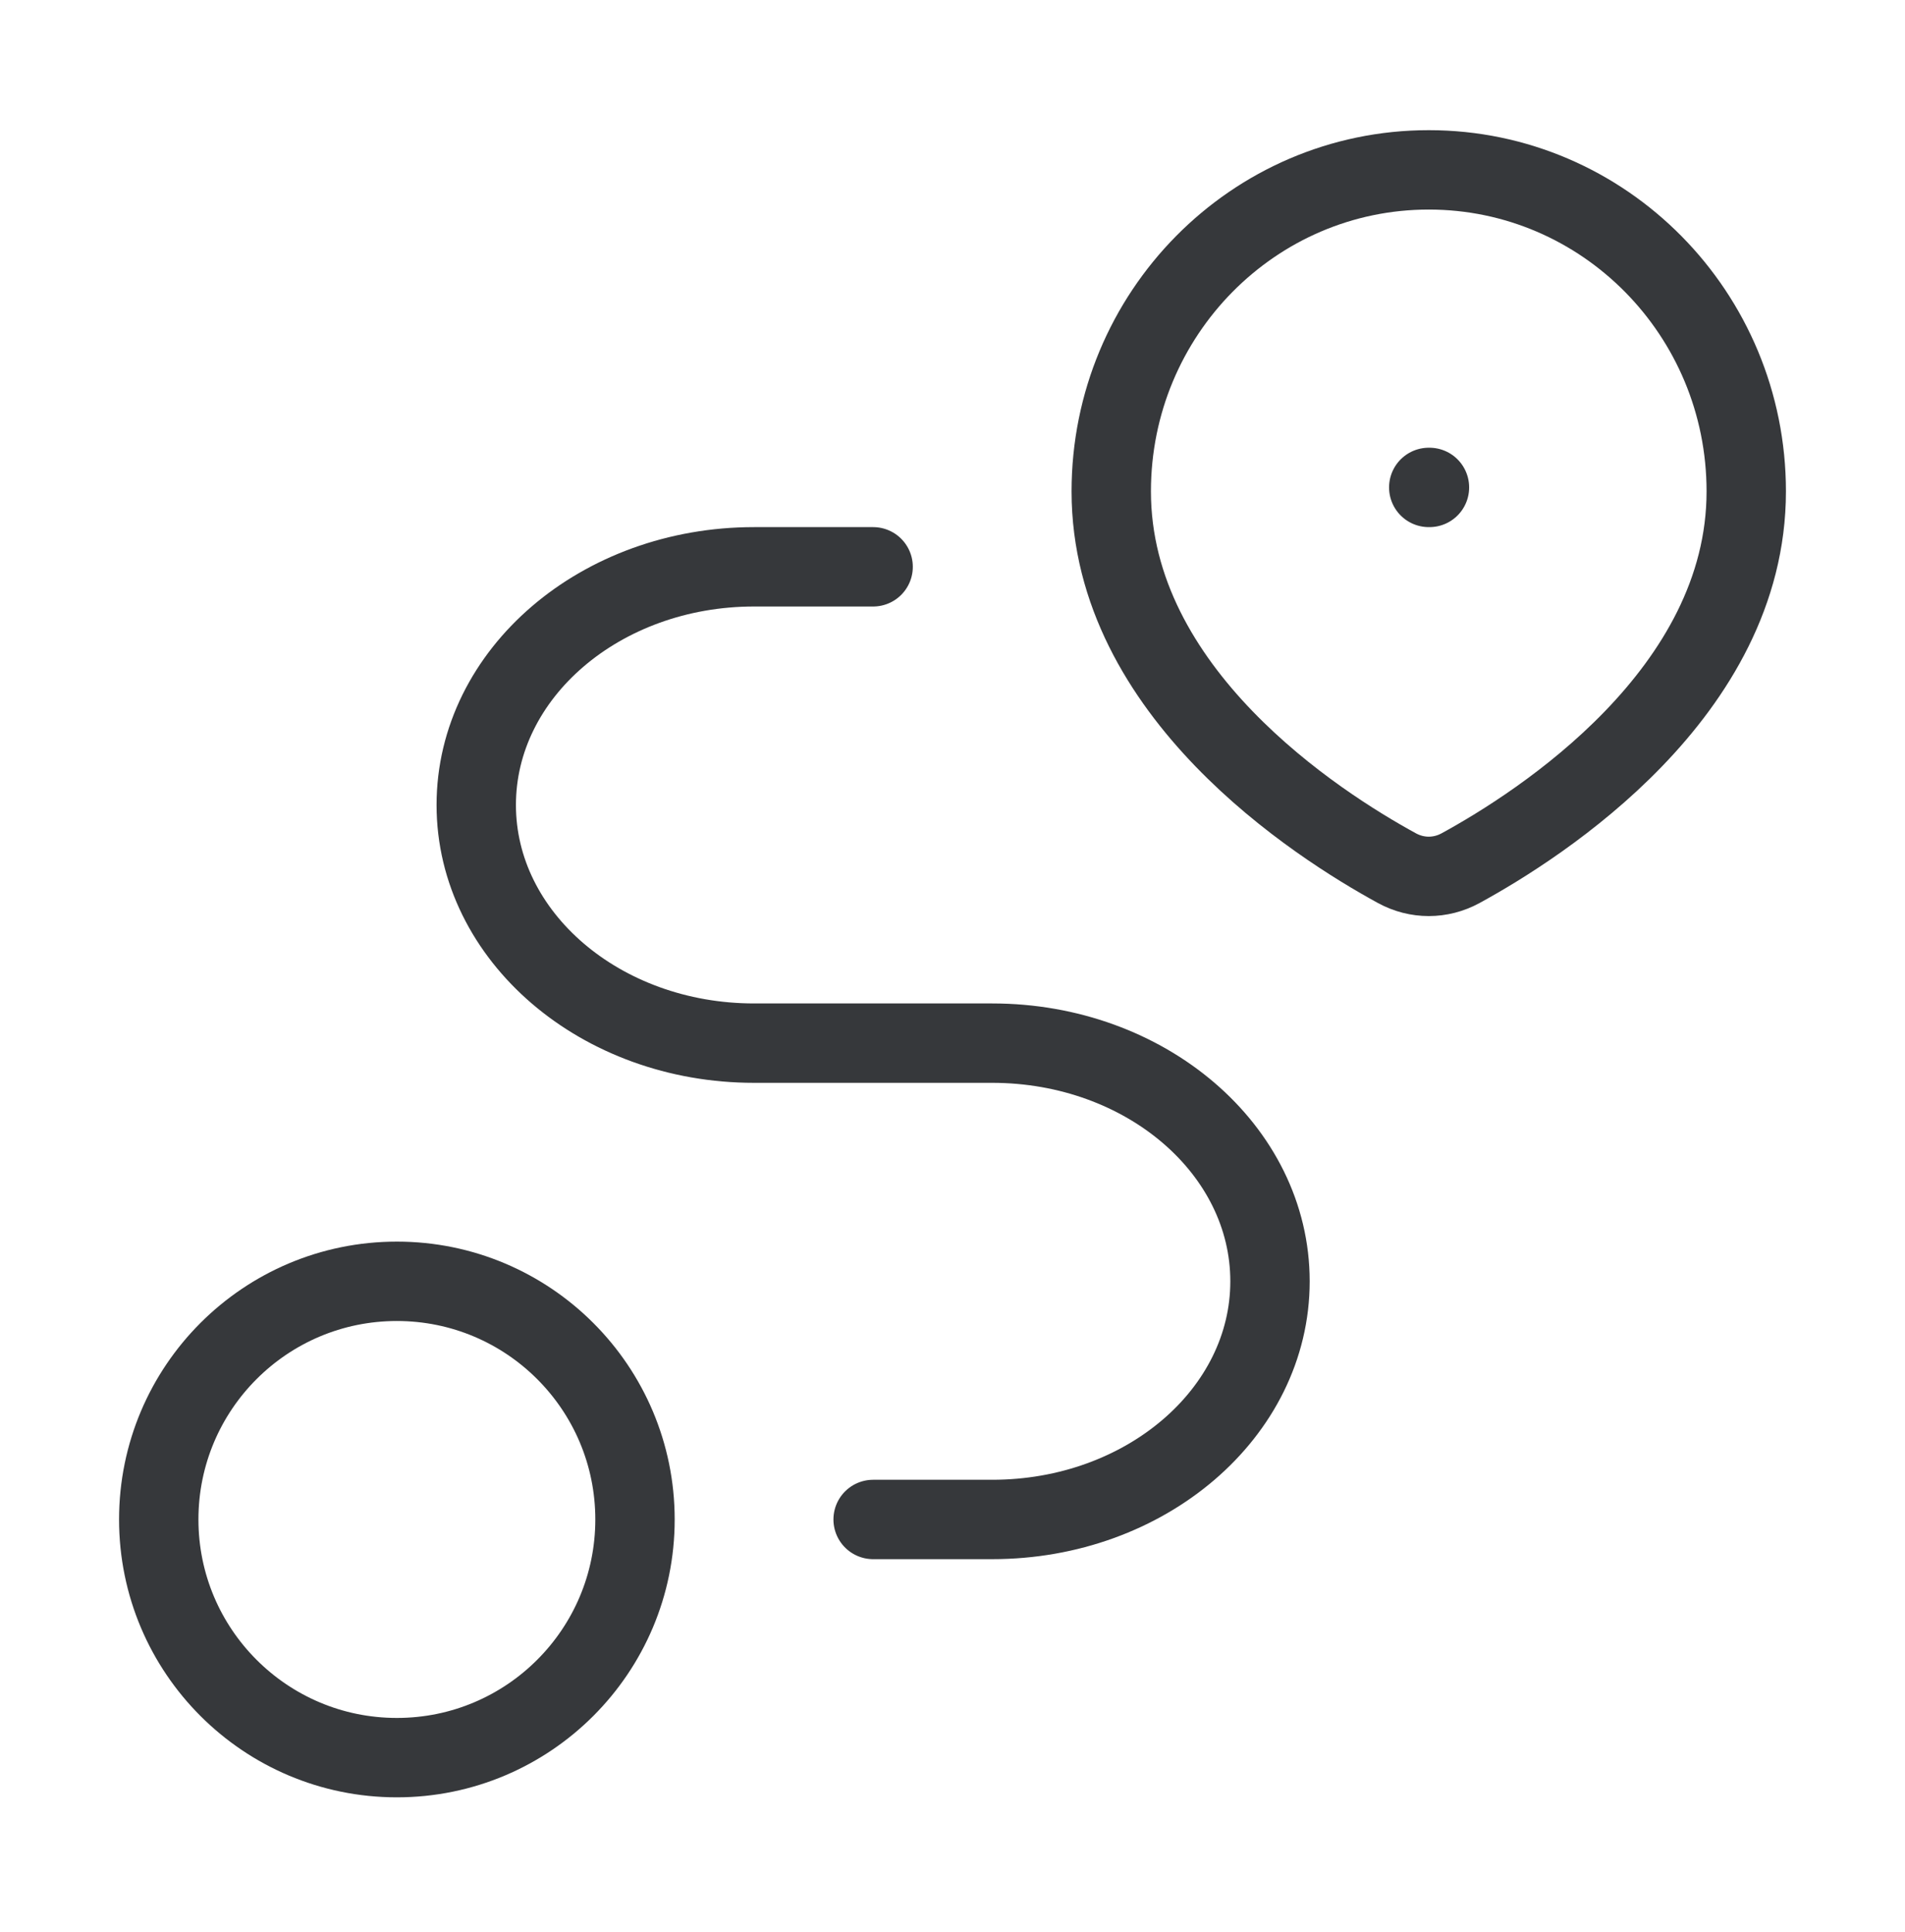
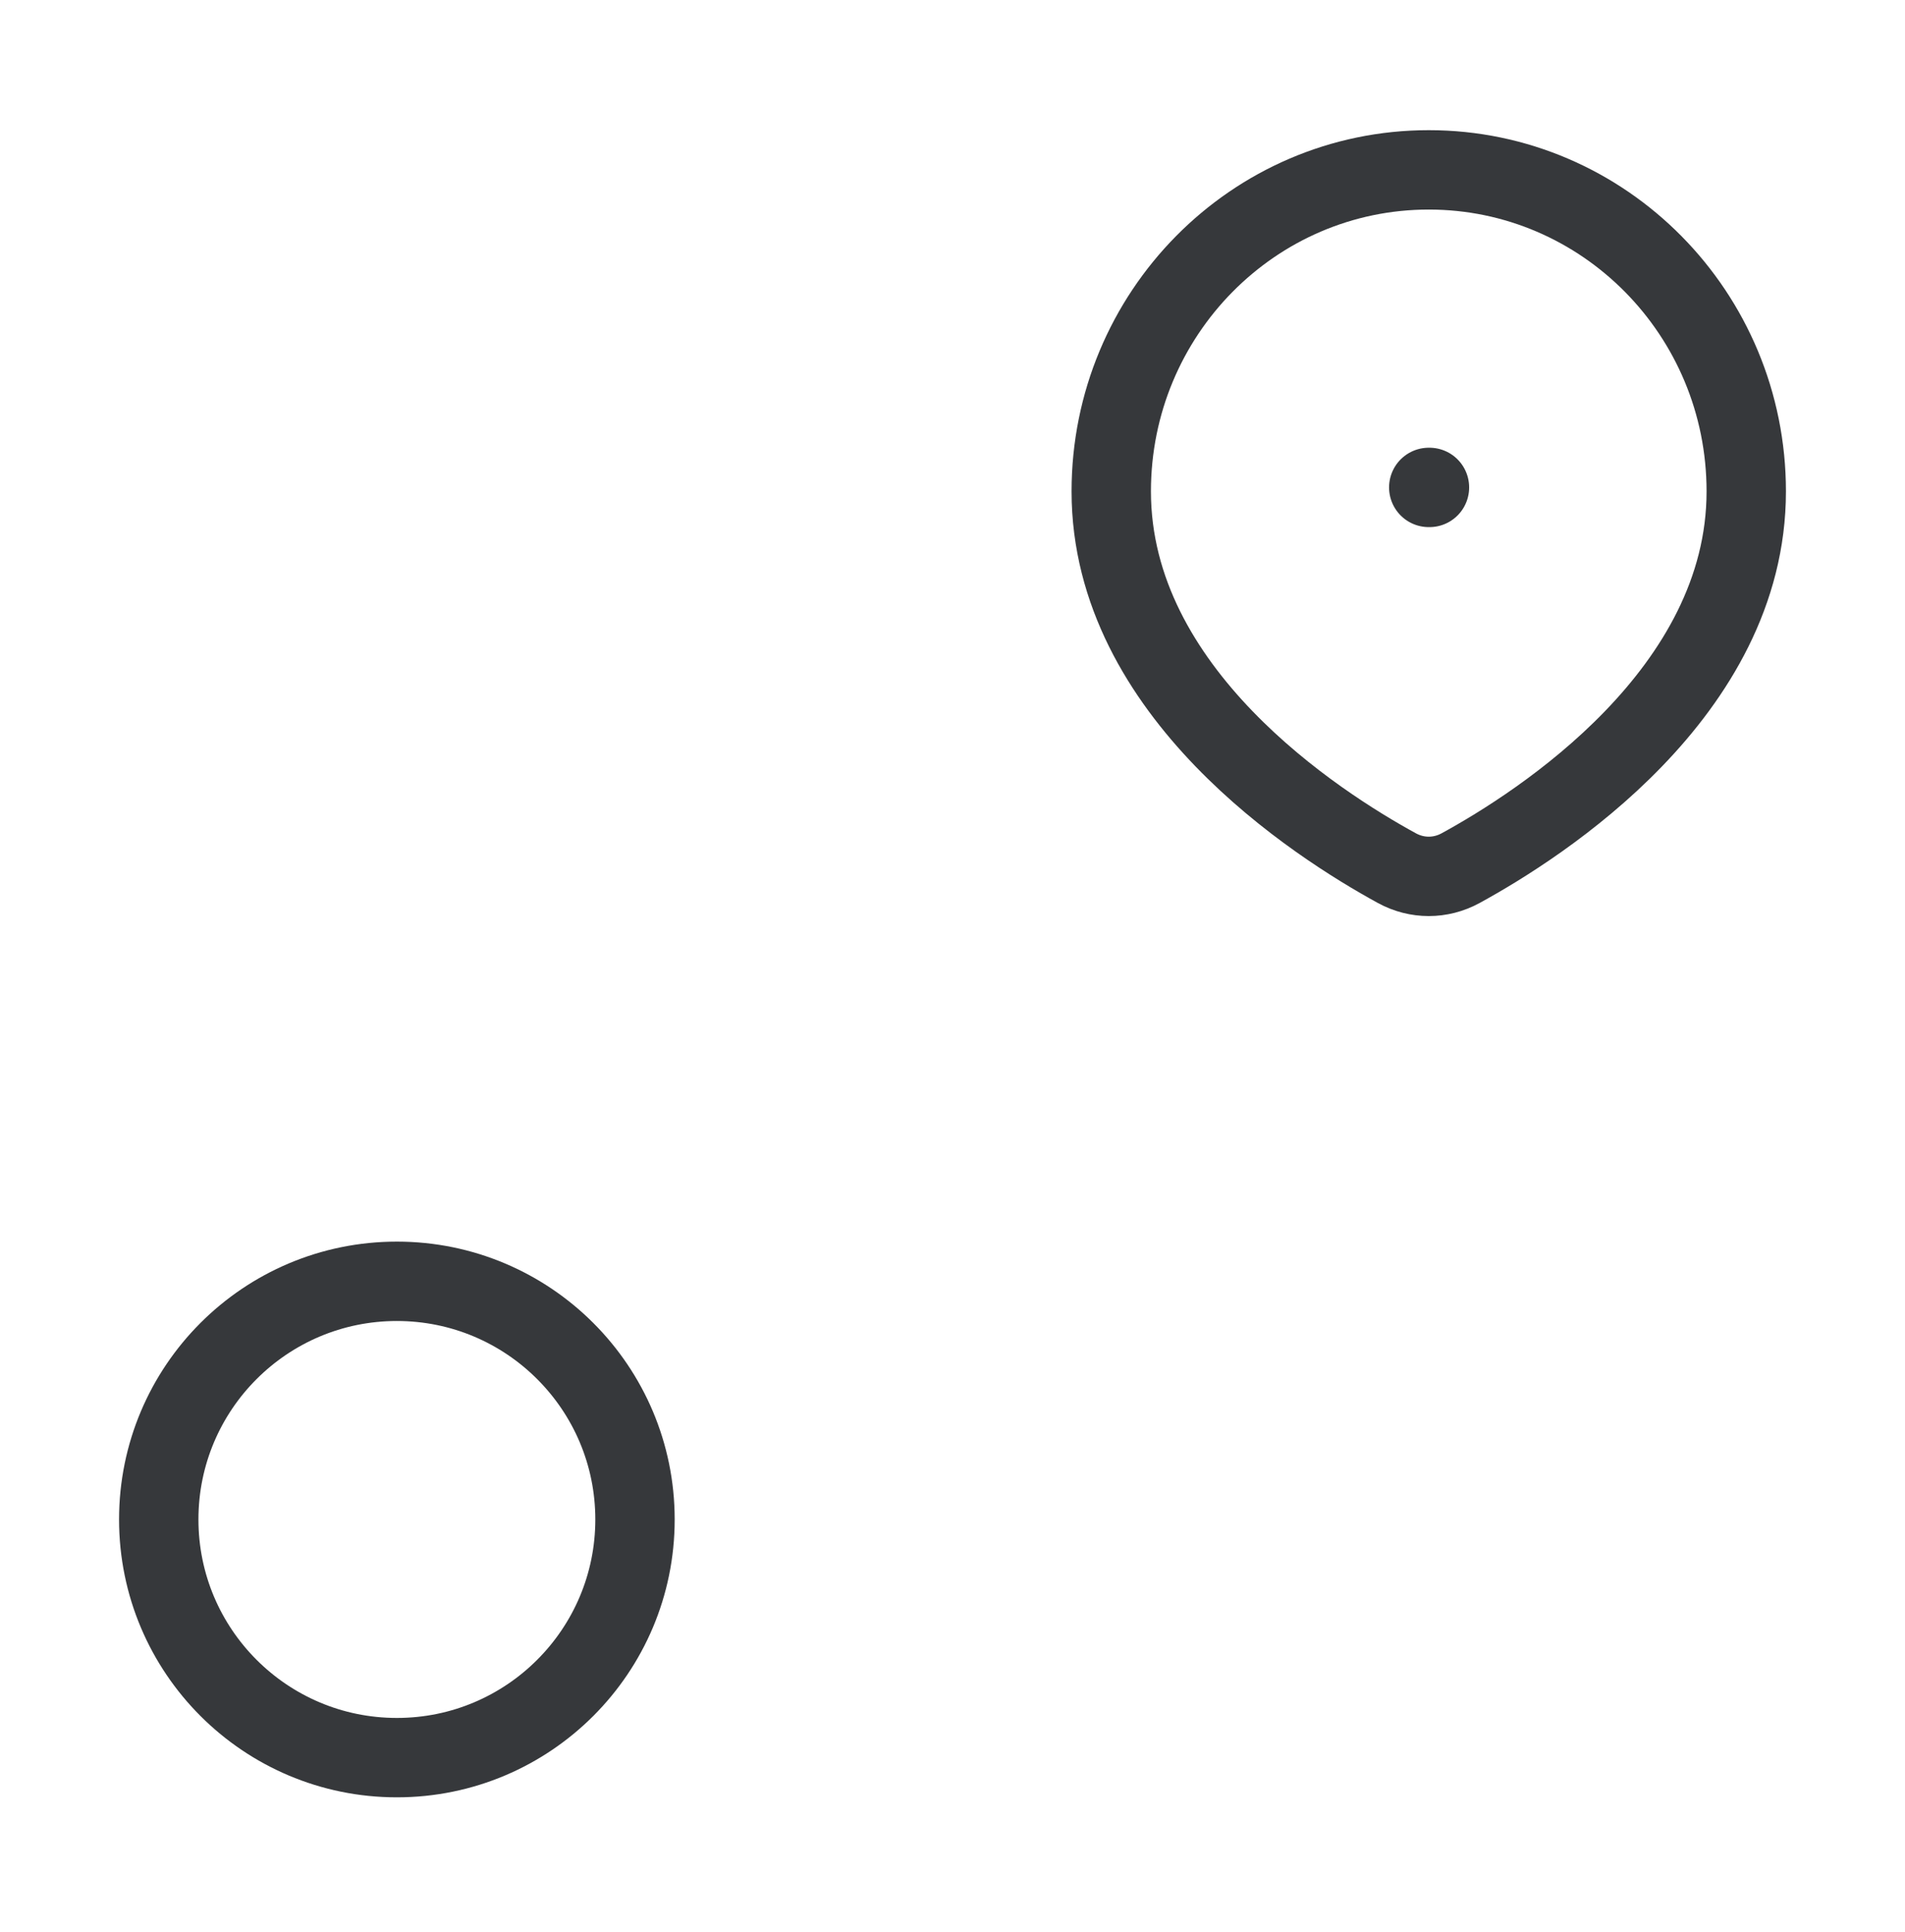
<svg xmlns="http://www.w3.org/2000/svg" width="72" height="73" viewBox="0 0 72 73" fill="none">
  <path d="M66 18.569C66 26.17 58.237 31.151 55.199 32.809C54.445 33.22 53.555 33.22 52.801 32.809C49.763 31.151 42 26.17 42 18.569C42 11.859 47.373 6.419 54 6.419C60.627 6.419 66 11.859 66 18.569Z" stroke="#36383B" stroke-width="3" stroke-linecap="round" stroke-linejoin="round" />
  <path d="M54 18.419H54.027" stroke="#36383B" stroke-width="3" stroke-linecap="round" stroke-linejoin="round" />
  <path d="M15 66.419C19.971 66.419 24 62.389 24 57.419C24 52.448 19.971 48.419 15 48.419C10.029 48.419 6 52.448 6 57.419C6 62.389 10.029 66.419 15 66.419Z" stroke="#36383B" stroke-width="3" stroke-linecap="round" stroke-linejoin="round" />
-   <path d="M33 21.419H28.5C22.701 21.419 18 25.448 18 30.419C18 35.389 22.701 39.419 28.5 39.419H37.5C43.299 39.419 48 43.448 48 48.419C48 53.389 43.299 57.419 37.5 57.419H33" stroke="#36383B" stroke-width="3" stroke-linecap="round" stroke-linejoin="round" />
</svg>